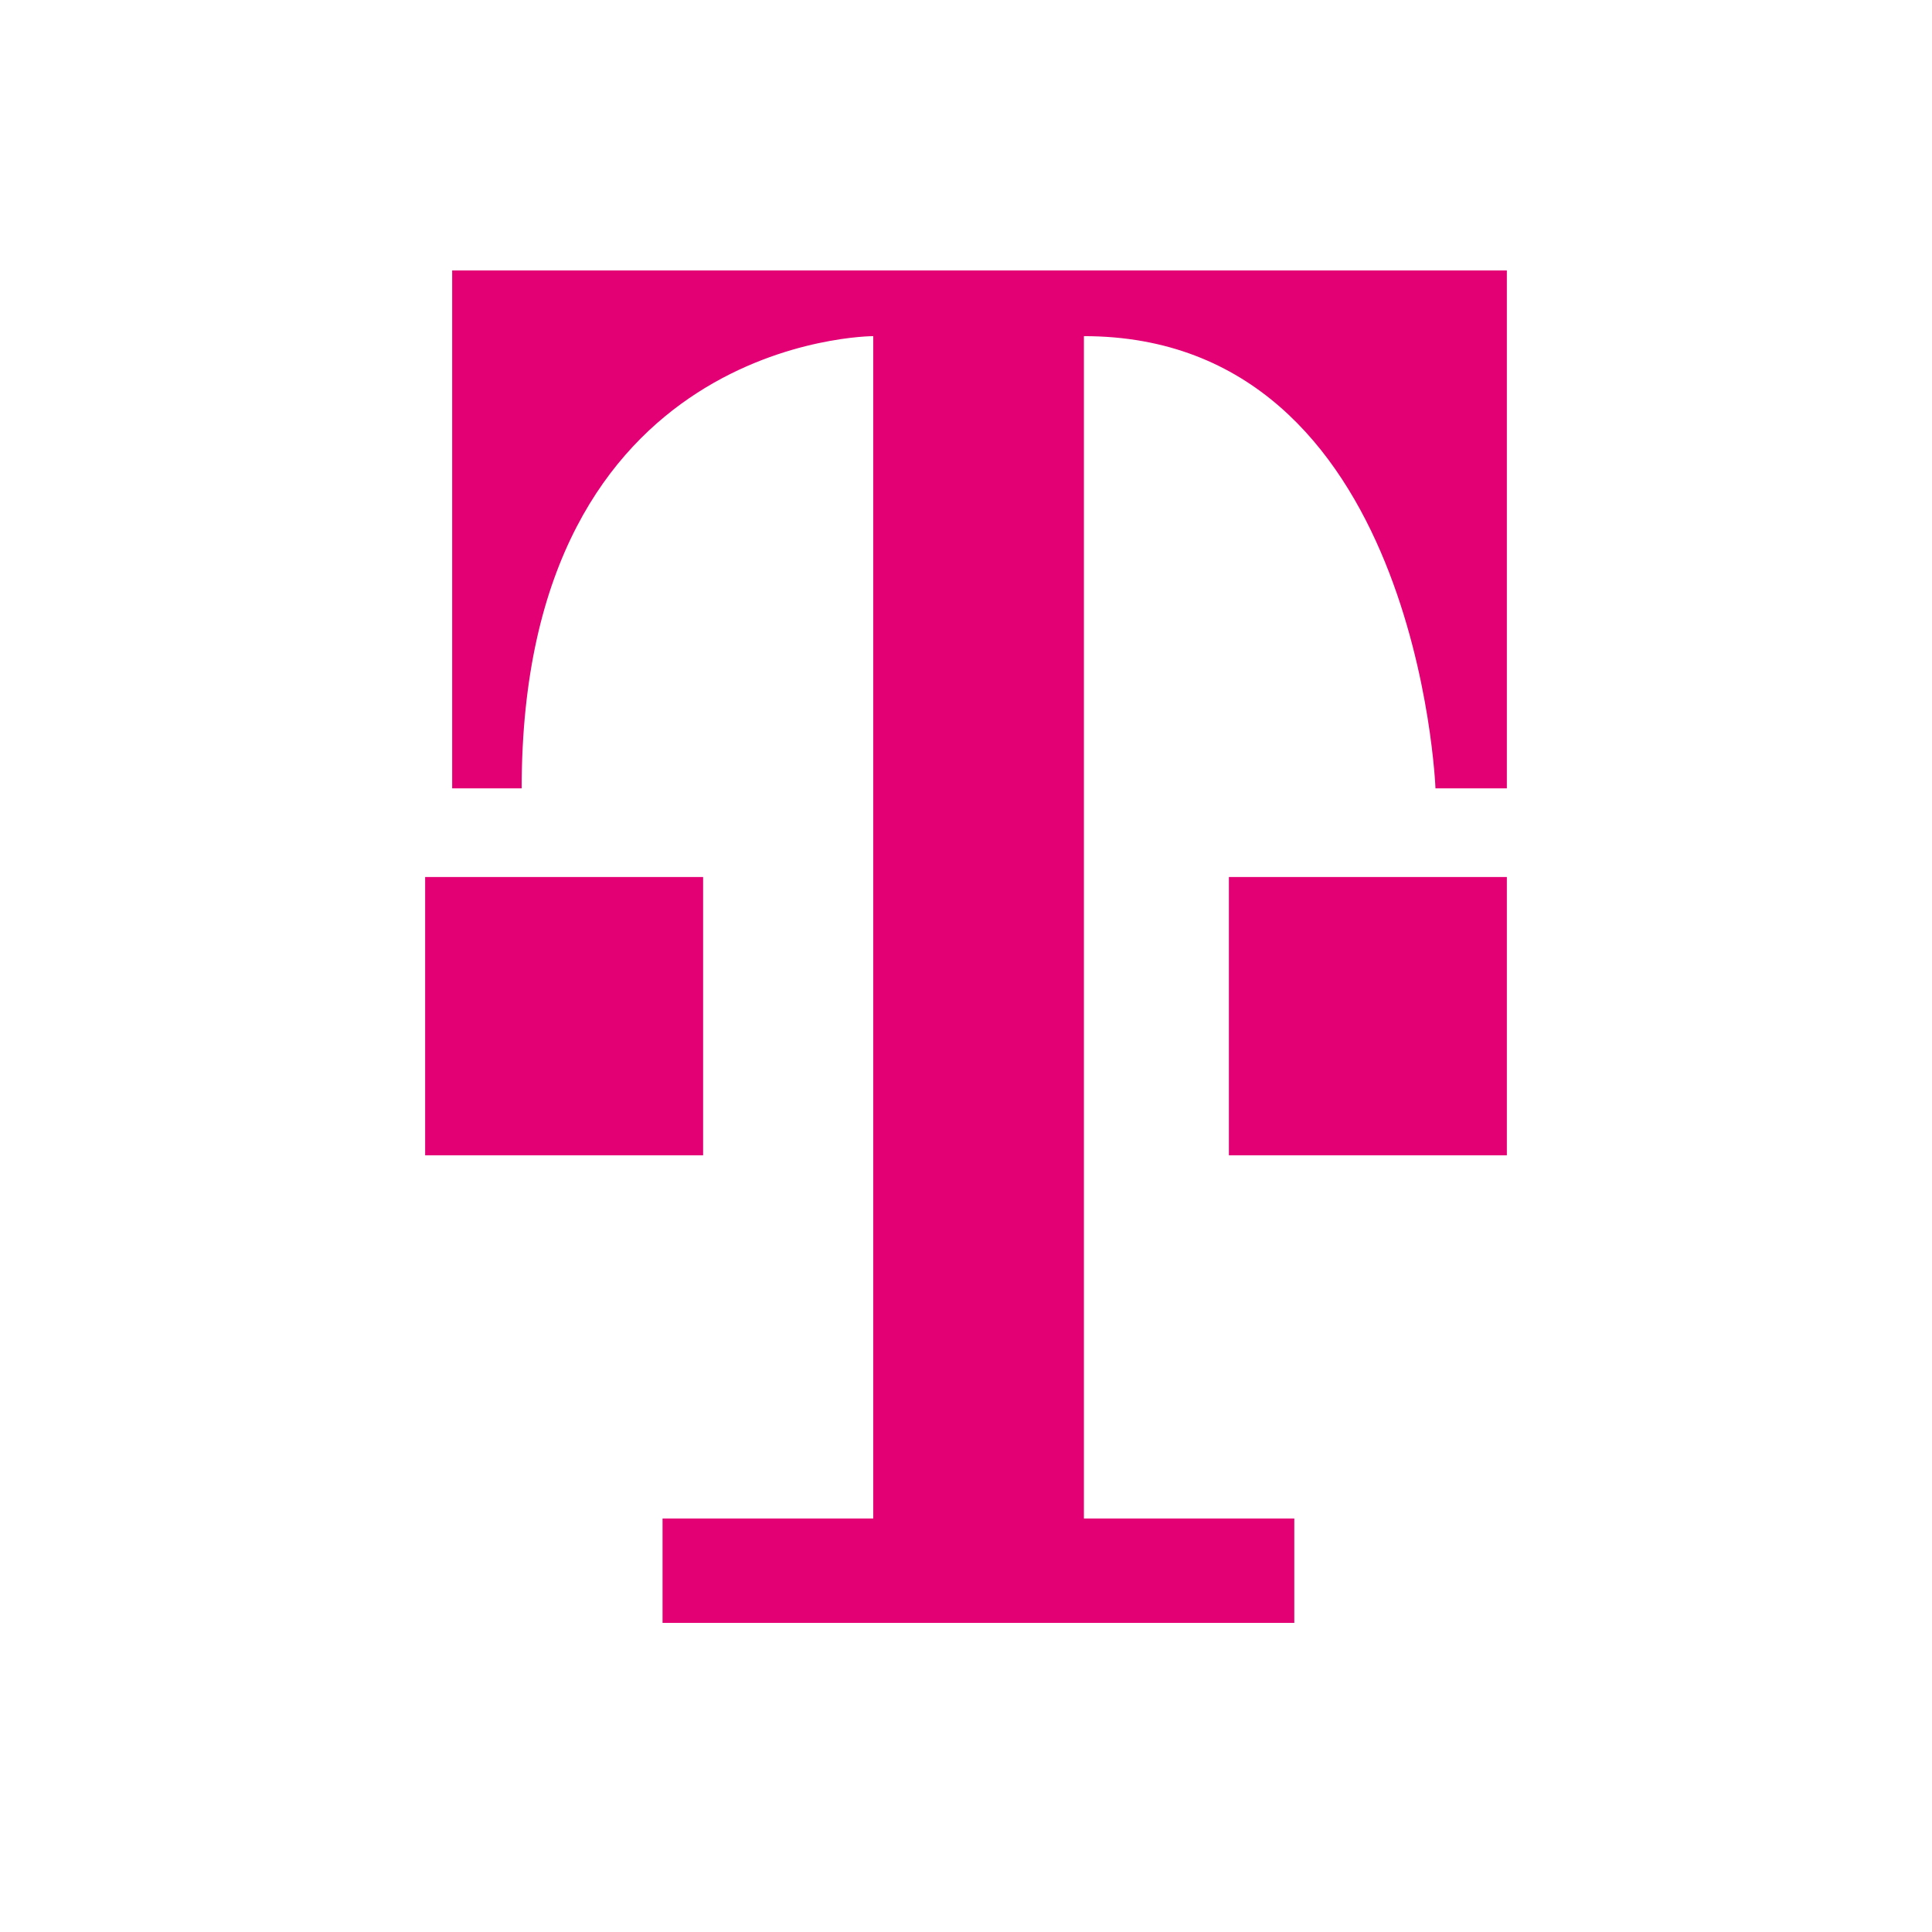
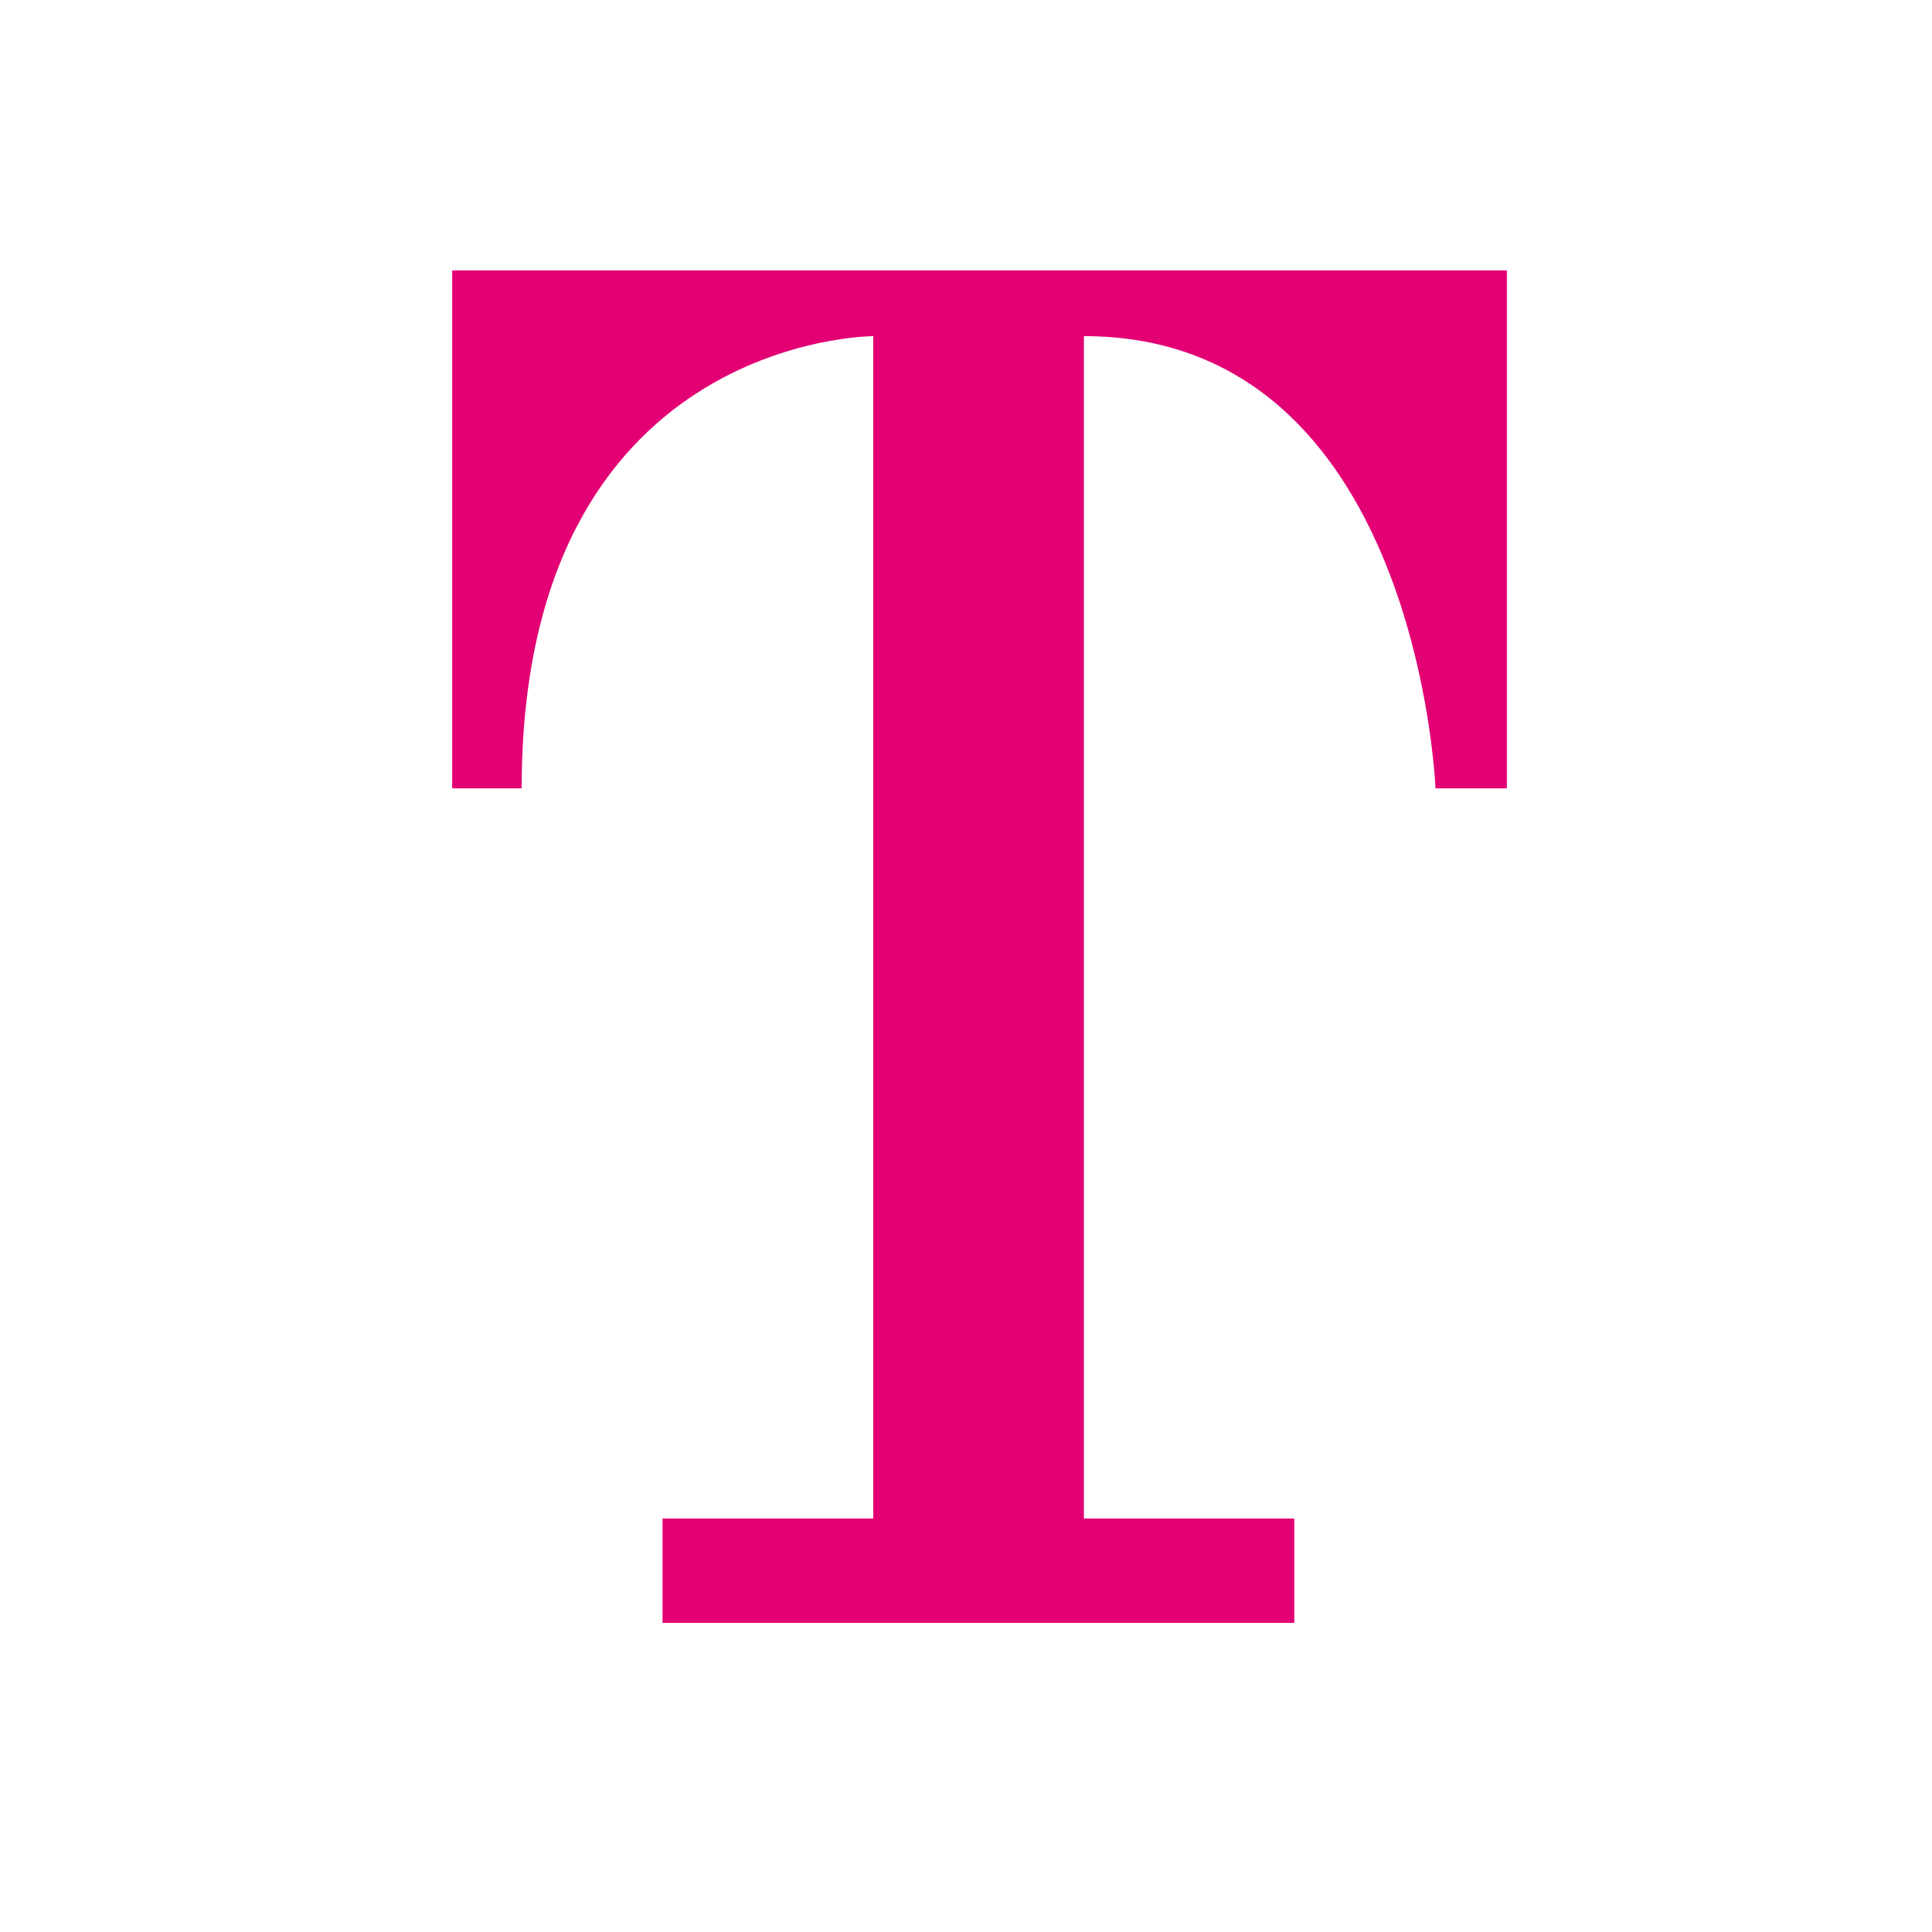
<svg xmlns="http://www.w3.org/2000/svg" viewBox="0 0 512 512" height="512" width="512">
  <path d="m0 0h512v512h-512z" fill="#fff" />
  <g fill="#e20074">
    <path d="m119.832 71.668v137.25h18.418c0-119.836 93.168-119.836 93.168-119.836v313.336h-55.836v27.664h167.418v-27.664h-55.75v-313.336c88.582 0 93.168 119.836 93.168 119.836h18.914v-137.25zm0 0" />
-     <path d="m112.668 306.168h73.664v-73.75h-73.664zm213-73.75v73.75h73.664v-73.75zm0 0" />
  </g>
</svg>